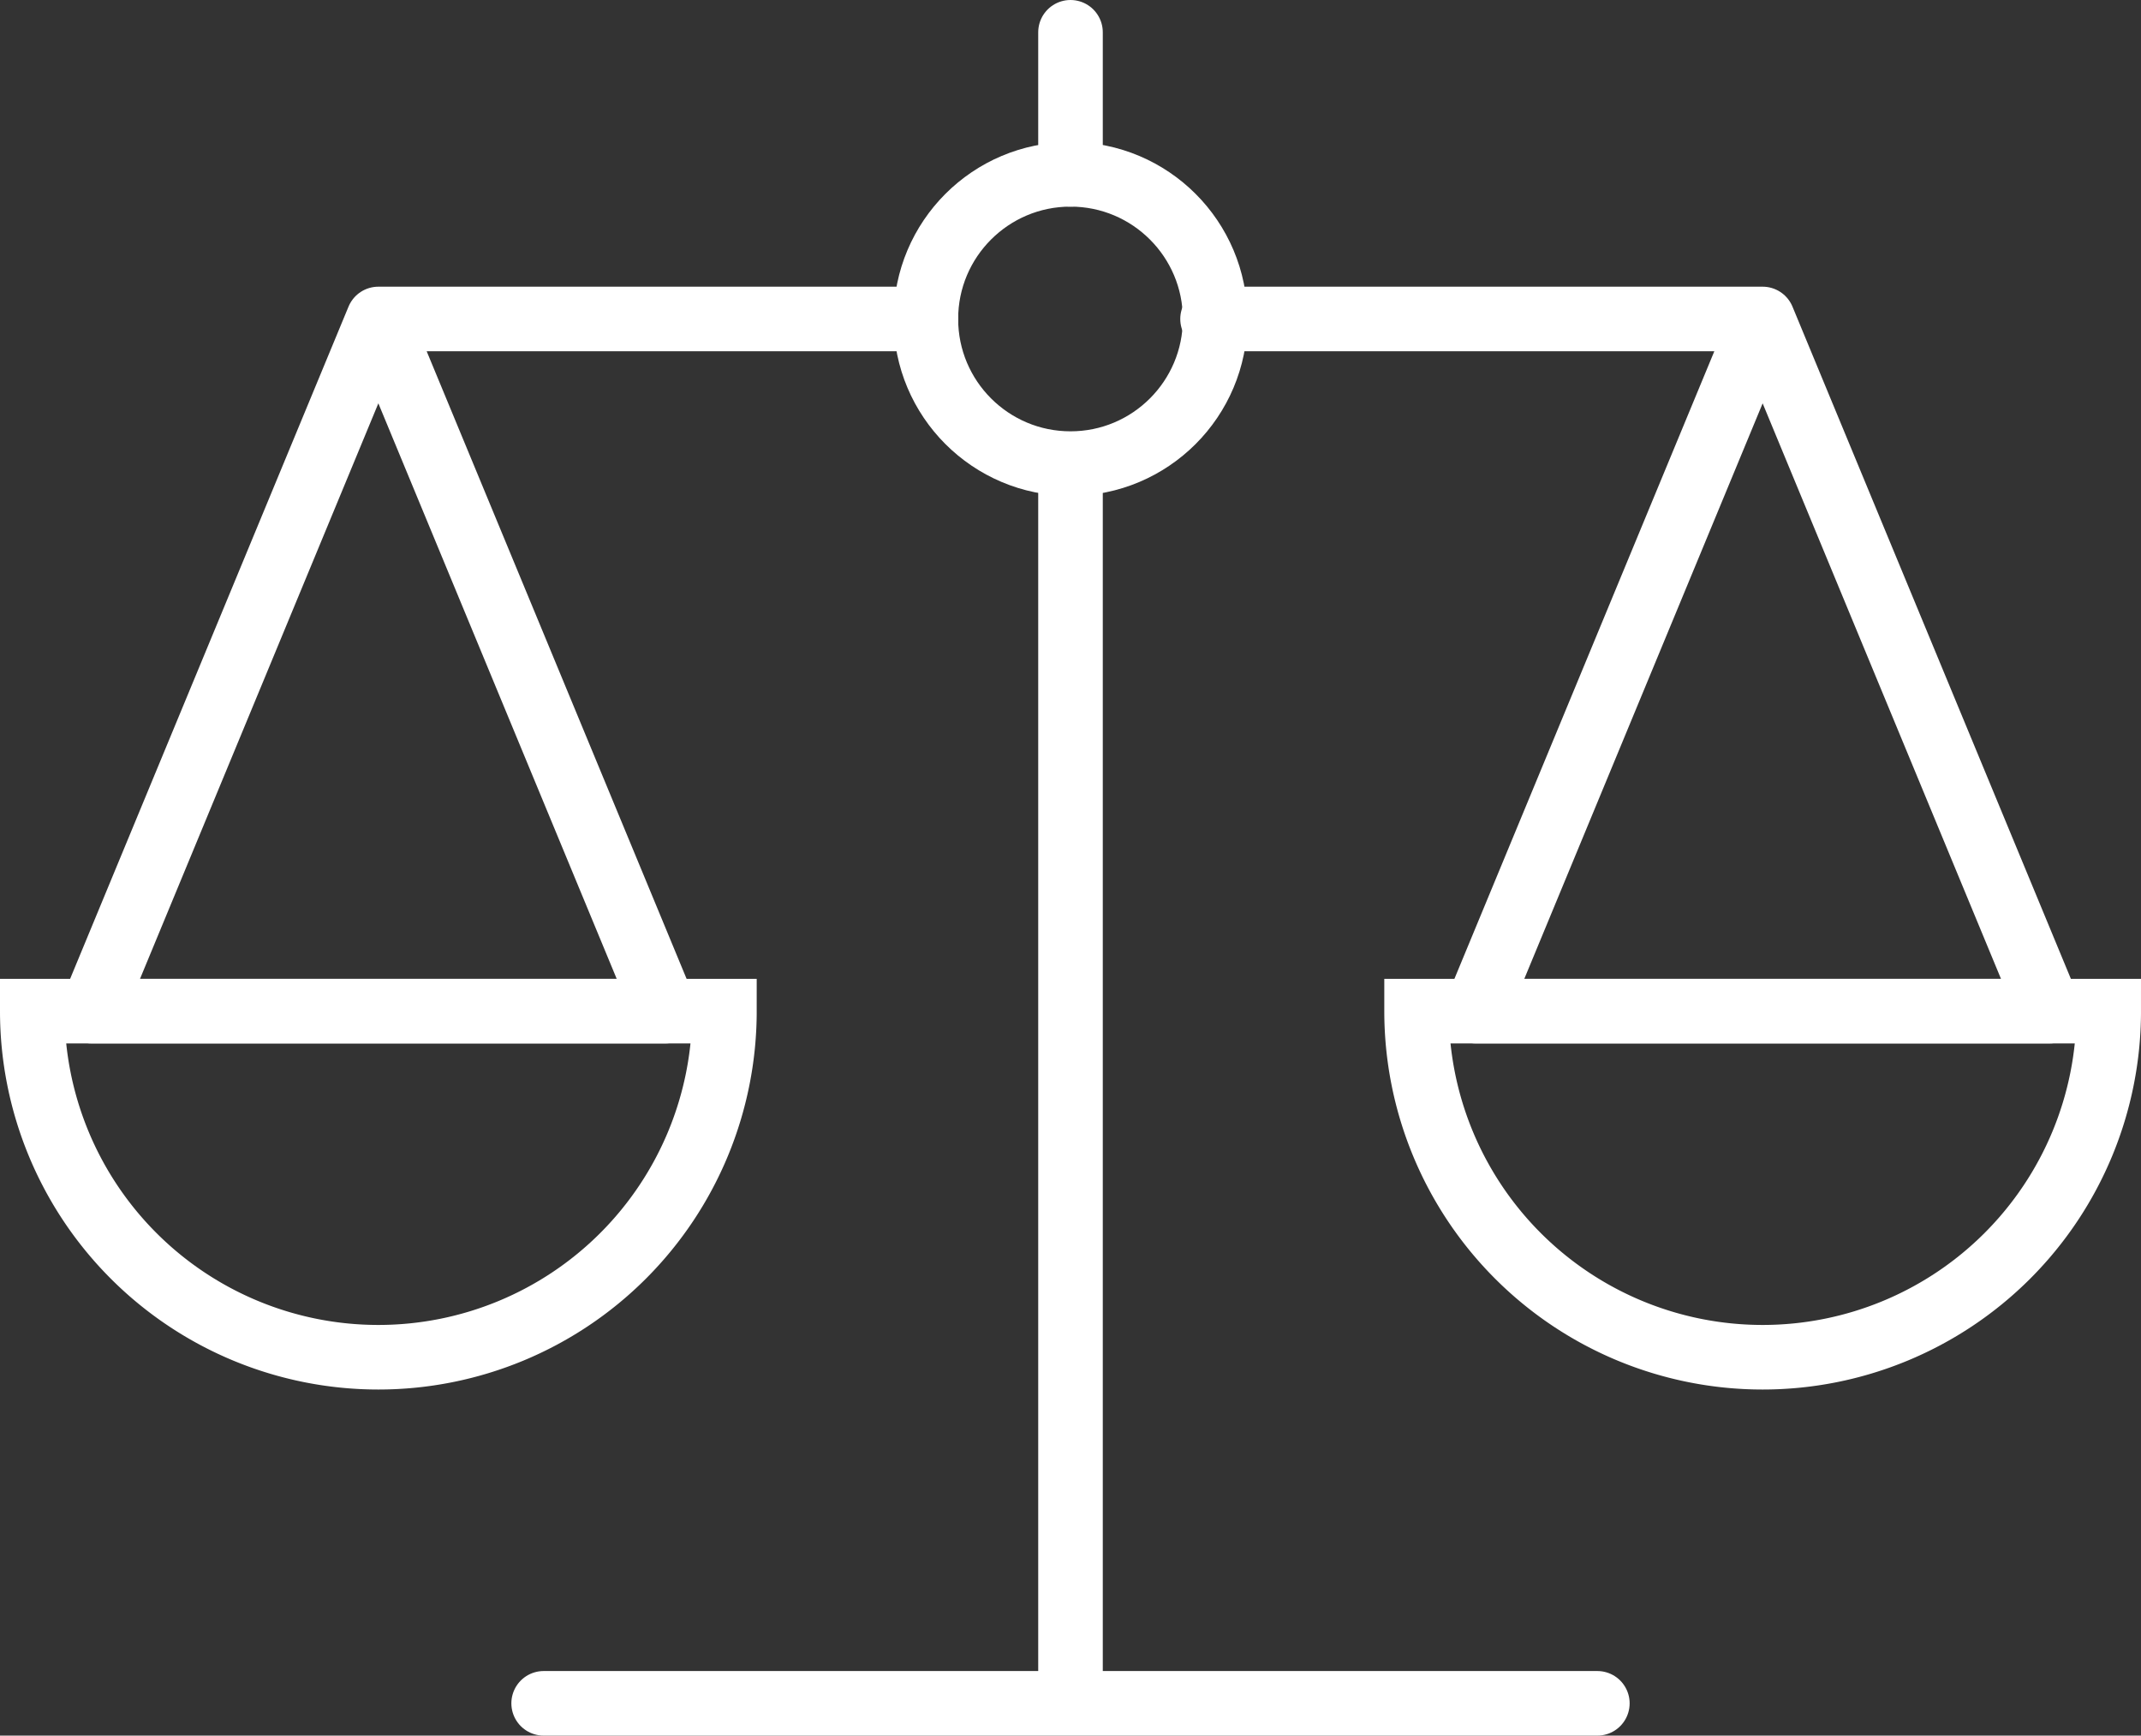
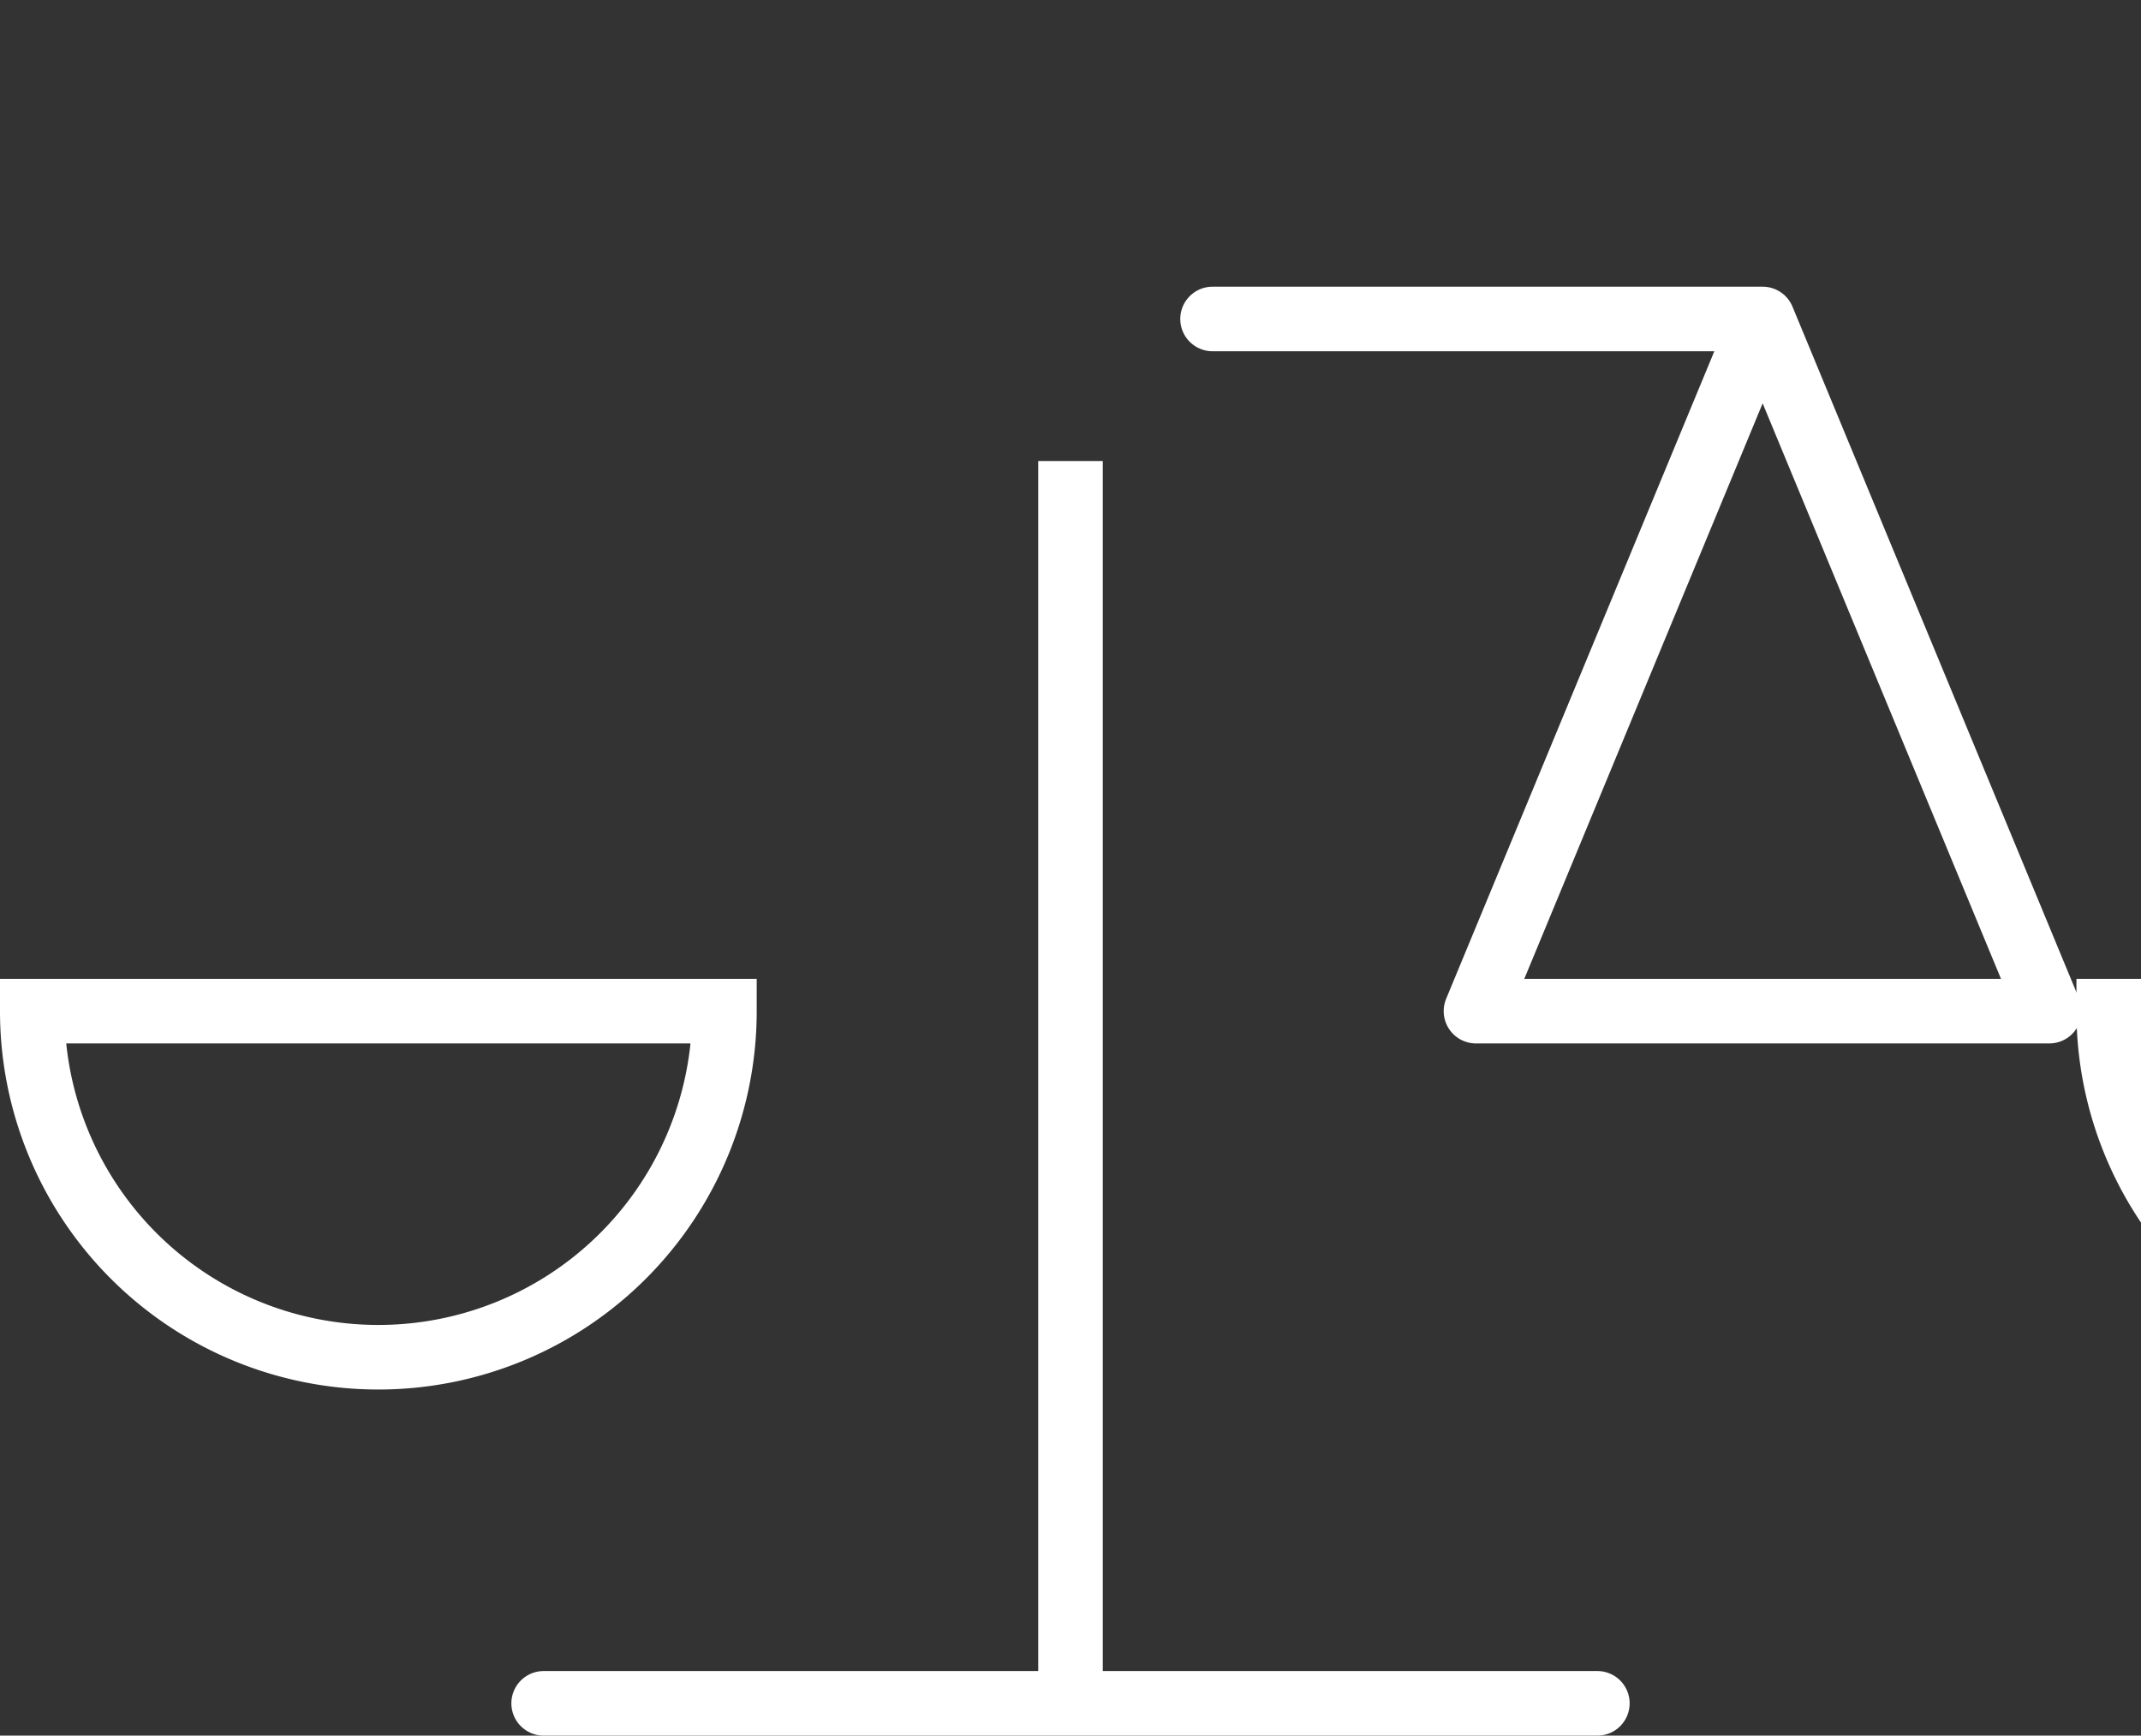
<svg xmlns="http://www.w3.org/2000/svg" id="Layer_1" data-name="Layer 1" viewBox="0 0 82.9 67.2">
  <rect x="0" y="0" width="82.9" height="67.2" fill="#333333" stroke="none" />
  <defs>
    <style>.cls-1,.cls-2,.cls-3,.cls-4{fill:none;stroke:#fff;stroke-width:2.5px;}.cls-1{stroke-miterlimit:10;}.cls-2,.cls-4{stroke-miterlimit:10;}.cls-3,.cls-4{stroke-linecap:round;}.cls-3{stroke-linejoin:round;}</style>
  </defs>
  <g id="New_icons">
-     <circle class="cls-1" cx="41.45" cy="12.35" r="5.6" />
    <line class="cls-2" x1="41.45" y1="65.95" x2="41.45" y2="17.85" />
-     <path class="cls-2" d="M126.7,56.8H99.9a13.4,13.4,0,0,0,26.8,0Z" transform="translate(-45.05 -17.65)" />
+     <path class="cls-2" d="M126.7,56.8a13.4,13.4,0,0,0,26.8,0Z" transform="translate(-45.05 -17.65)" />
    <polyline class="cls-3" points="68.25 12.35 57.15 39.15 79.35 39.15 68.25 12.35 46.95 12.35" />
    <path class="cls-2" d="M46.3,56.8H73.1a13.4,13.4,0,0,1-26.8,0Z" transform="translate(-45.05 -17.65)" />
-     <polyline class="cls-3" points="35.85 12.35 14.65 12.35 3.55 39.15 25.75 39.15 14.65 12.35" />
    <line class="cls-4" x1="61.85" y1="65.95" x2="21.05" y2="65.95" />
-     <line class="cls-4" x1="41.45" y1="6.75" x2="41.45" y2="1.25" />
  </g>
</svg>